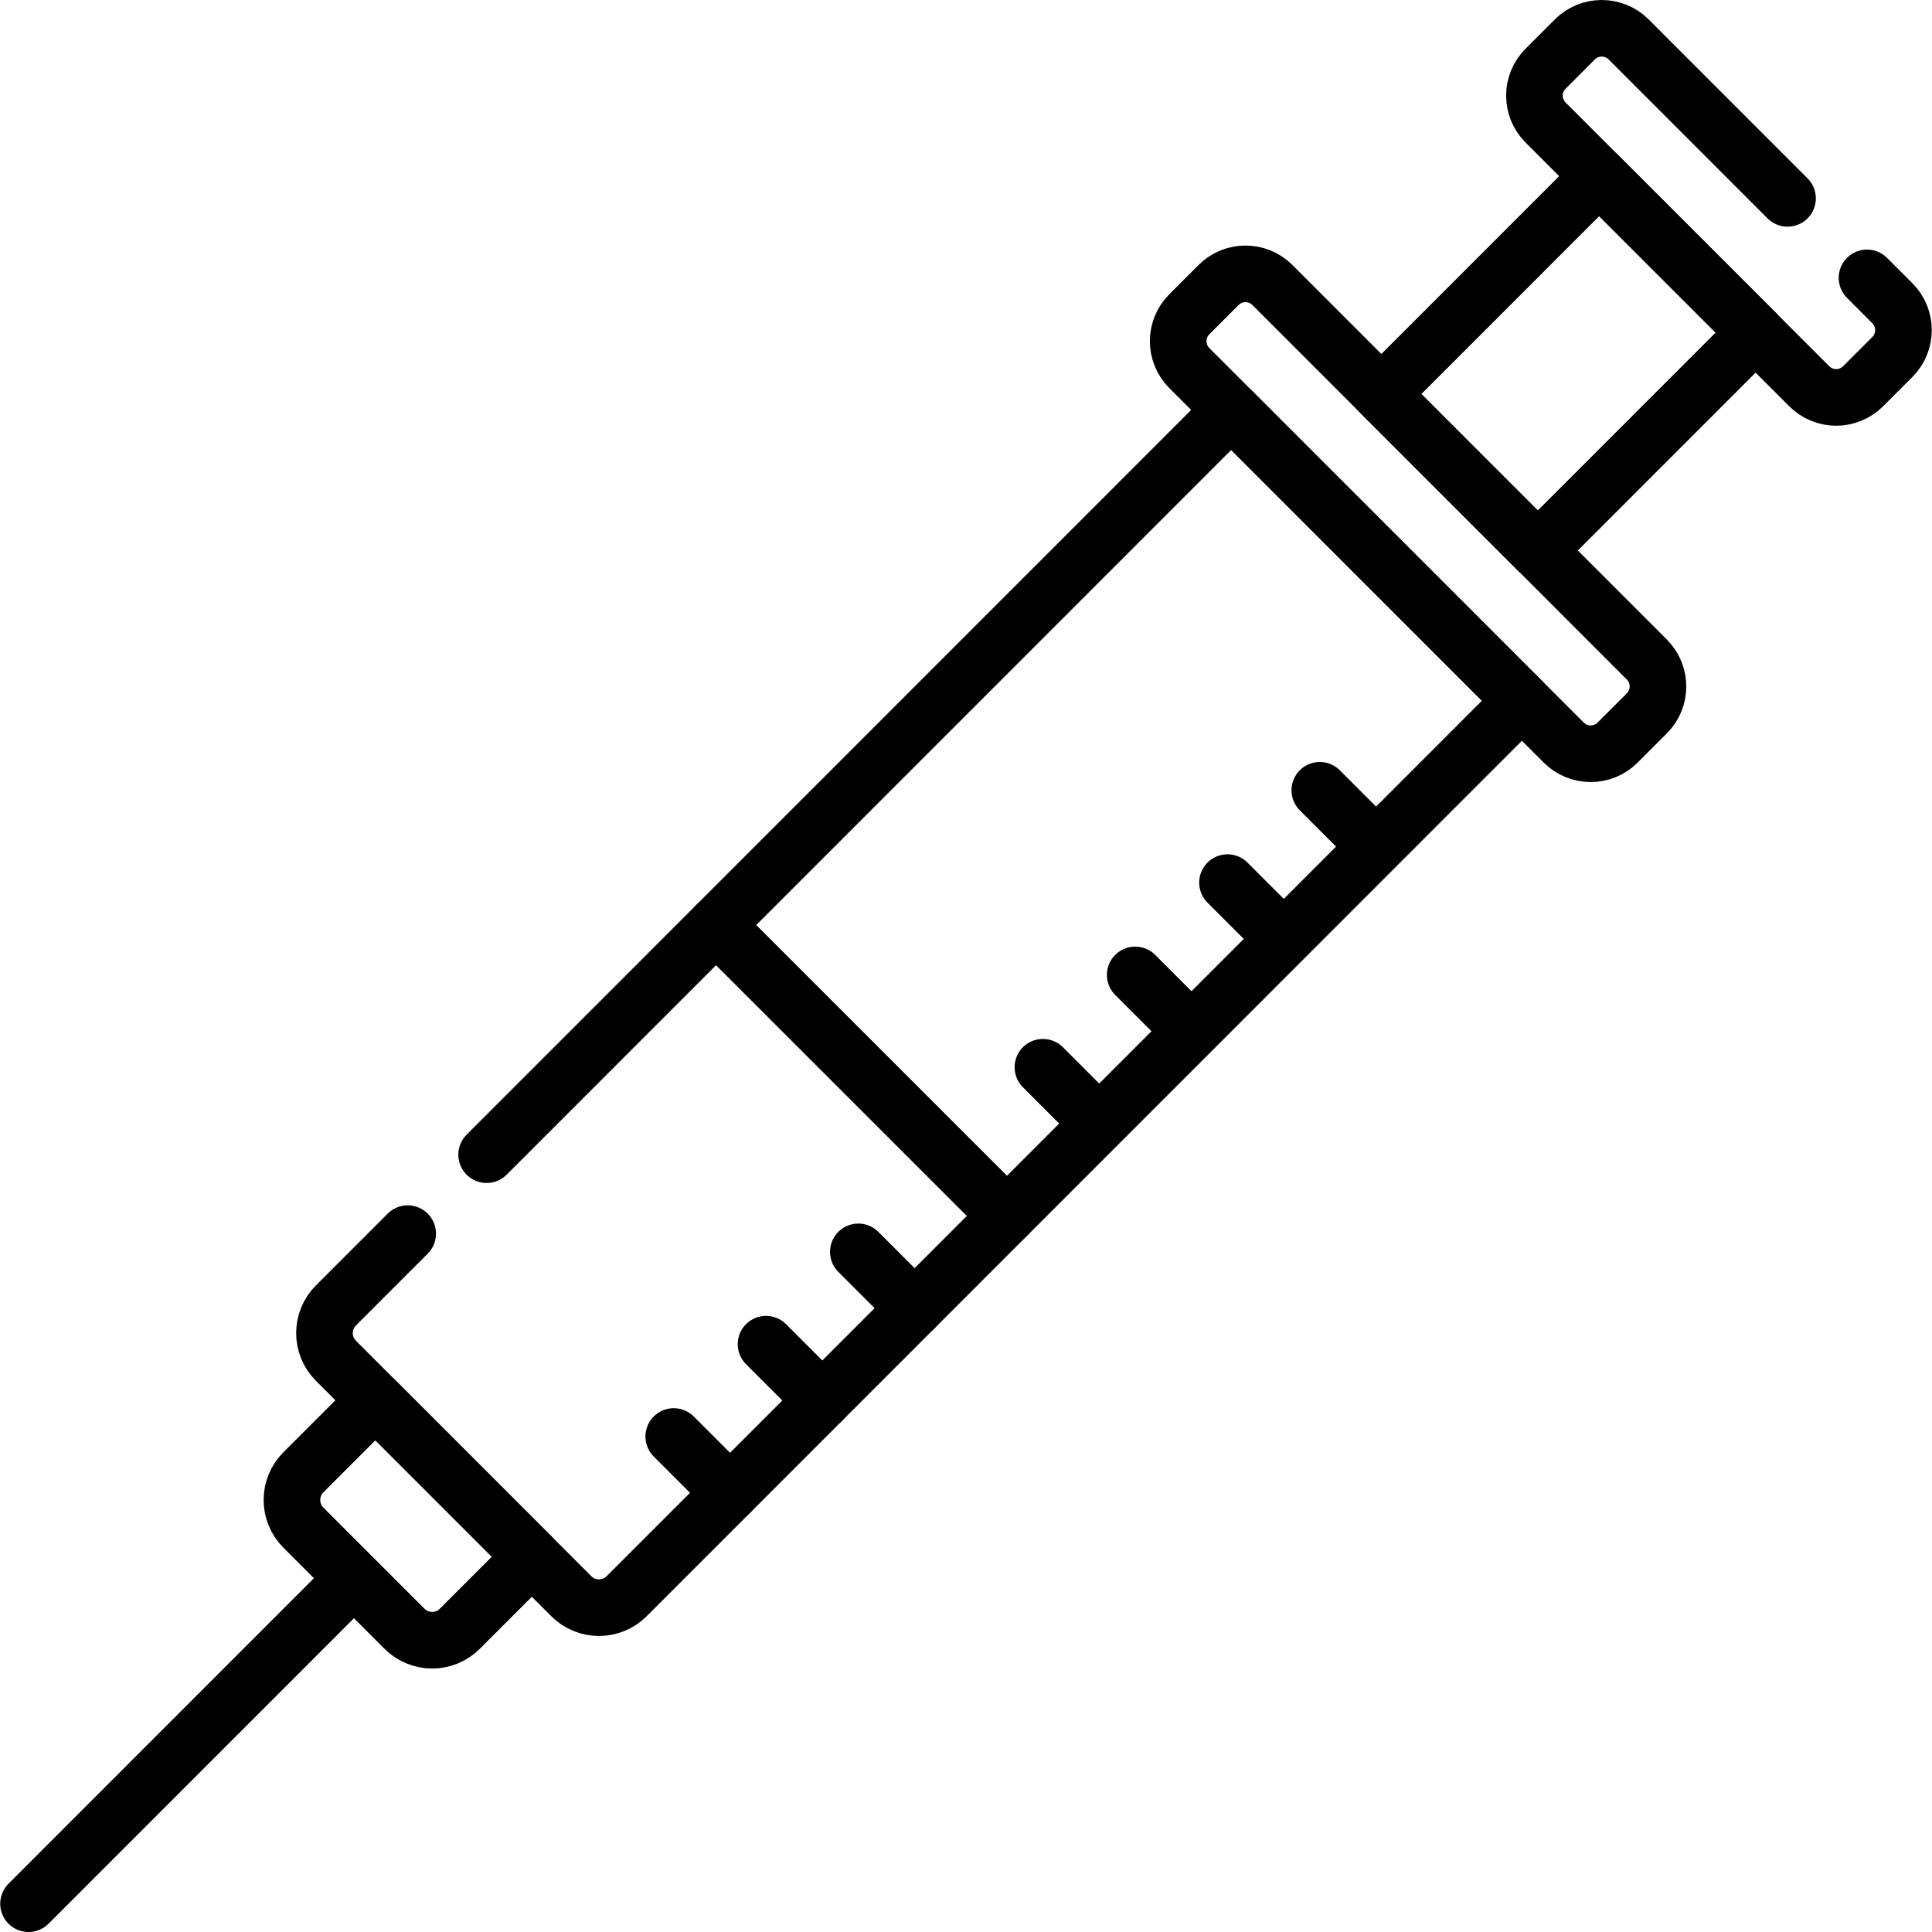
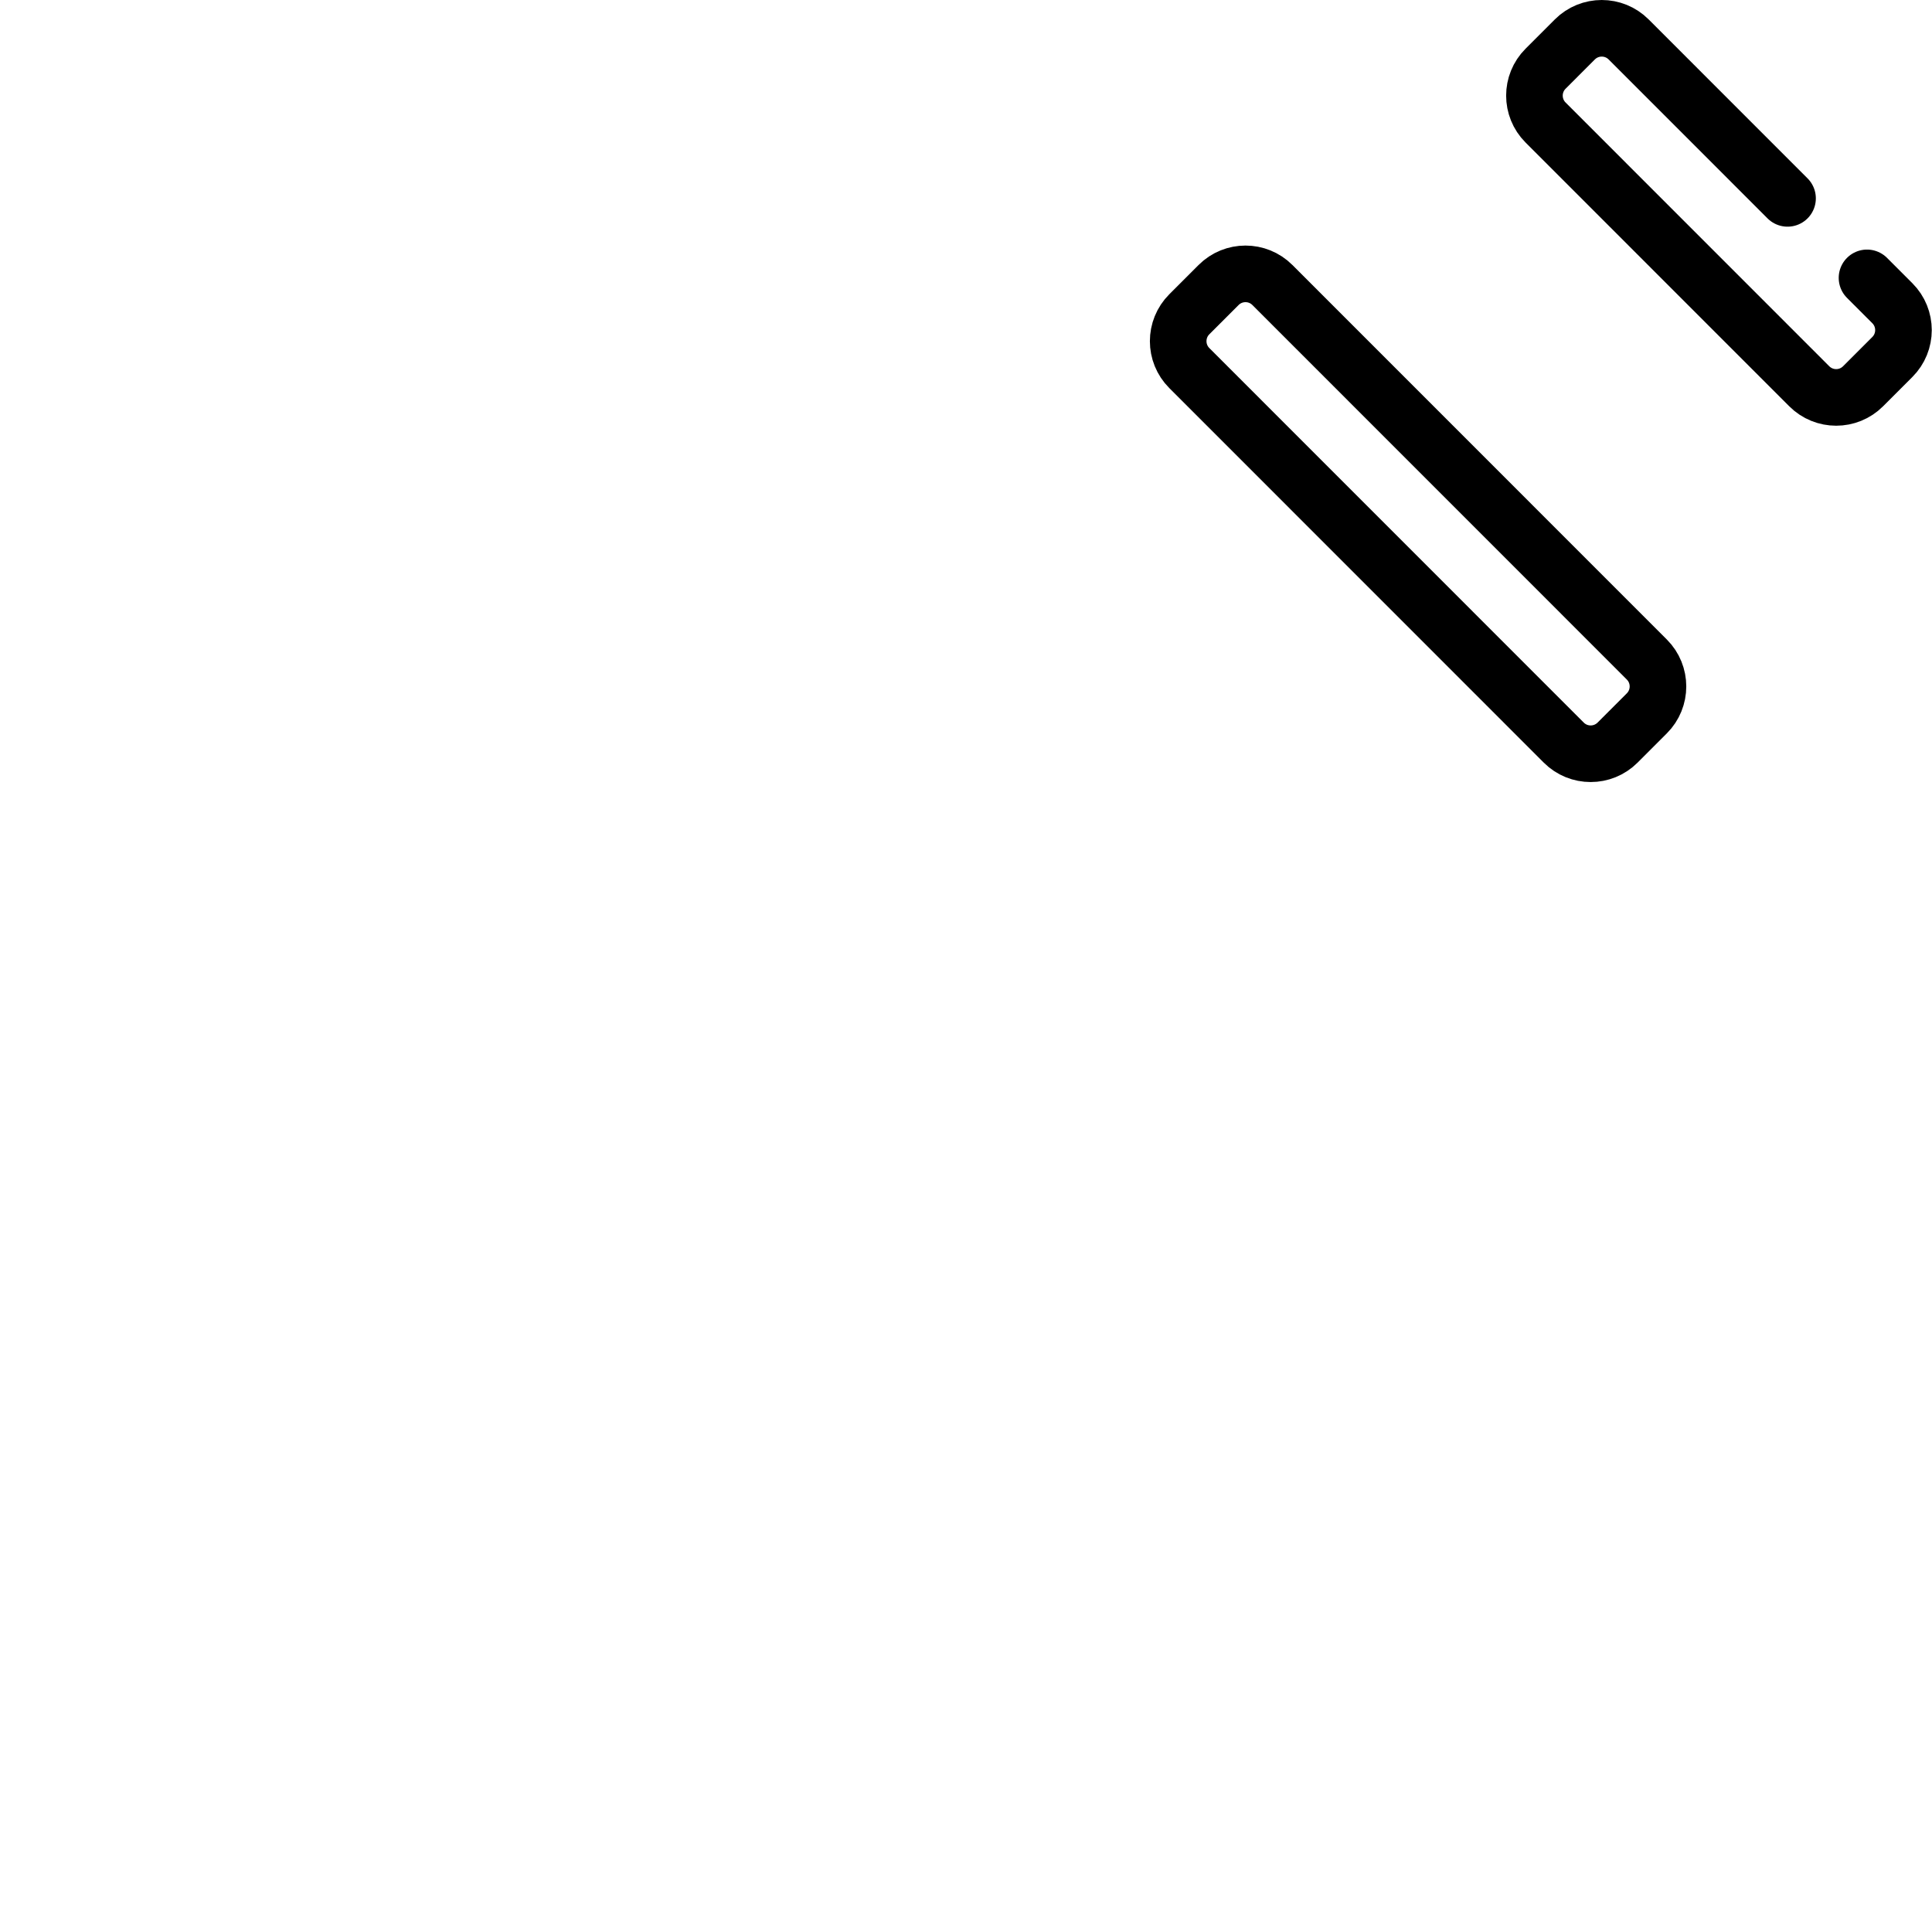
<svg xmlns="http://www.w3.org/2000/svg" version="1.1" width="512" height="512" x="0" y="0" viewBox="0 0 512 512" style="enable-background:new 0 0 512 512" xml:space="preserve" class="">
  <g>
-     <path d="m108.045 326.927-19.019 19.024c-4.051 4.052-4.051 10.62 0 14.671l62.369 62.385c4.054 4.055 10.629 4.055 14.682 0l100.766-100.791-77.062-77.046-60.819 60.834" style="stroke-width:15;stroke-linecap:round;stroke-linejoin:round;stroke-miterlimit:10;" fill="none" stroke="#000000" stroke-width="15" stroke-linecap="round" stroke-linejoin="round" stroke-miterlimit="10" data-original="#000000" class="" />
-     <path d="m121.867 431.633 19.076-19.081-41.457-41.467-19.079 19.084c-4.052 4.053-4.052 10.622 0 14.675l26.782 26.789c4.052 4.054 10.625 4.054 14.678 0zM93.799 418.24 7.56 504.5M193.468 395.61l-14.92-14.923M217.926 371.146l-14.92-14.924M242.385 346.681l-14.92-14.923M266.843 322.217l-14.919-14.924M326.278 108.641 189.782 245.17l77.062 77.046 136.478-136.512zM291.302 297.752l-14.92-14.923M315.76 273.287l-14.919-14.923M340.219 248.823l-14.92-14.924M364.678 224.358l-14.92-14.923" style="stroke-width:15;stroke-linecap:round;stroke-linejoin:round;stroke-miterlimit:10;" fill="none" stroke="#000000" stroke-width="15" stroke-linecap="round" stroke-linejoin="round" stroke-miterlimit="10" data-original="#000000" class="" />
    <path d="m436.428 189.043-7.752 7.753c-3.939 3.94-10.326 3.94-14.265 0l-99.227-99.251c-3.937-3.938-3.937-10.323 0-14.261l7.752-7.753c3.939-3.94 10.326-3.94 14.265 0l99.227 99.251c3.937 3.938 3.937 10.322 0 14.261zM473.717 52.571l-42.106-42.116c-3.939-3.94-10.326-3.94-14.265 0l-7.752 7.754c-3.937 3.938-3.937 10.323 0 14.261l69.876 69.894c3.939 3.94 10.326 3.94 14.265 0l7.752-7.753c3.937-3.938 3.937-10.323 0-14.261l-6.71-6.711" style="stroke-width:15;stroke-linecap:round;stroke-linejoin:round;stroke-miterlimit:10;" fill="none" stroke="#000000" stroke-width="15" stroke-linecap="round" stroke-linejoin="round" stroke-miterlimit="10" data-original="#000000" class="" />
-     <path d="M374.853 66.968h81.642v58.637h-81.642z" style="stroke-width:15;stroke-linecap:round;stroke-linejoin:round;stroke-miterlimit:10;" transform="rotate(-45.009 415.664 96.293)" fill="none" stroke="#000000" stroke-width="15" stroke-linecap="round" stroke-linejoin="round" stroke-miterlimit="10" data-original="#000000" class="" />
  </g>
</svg>